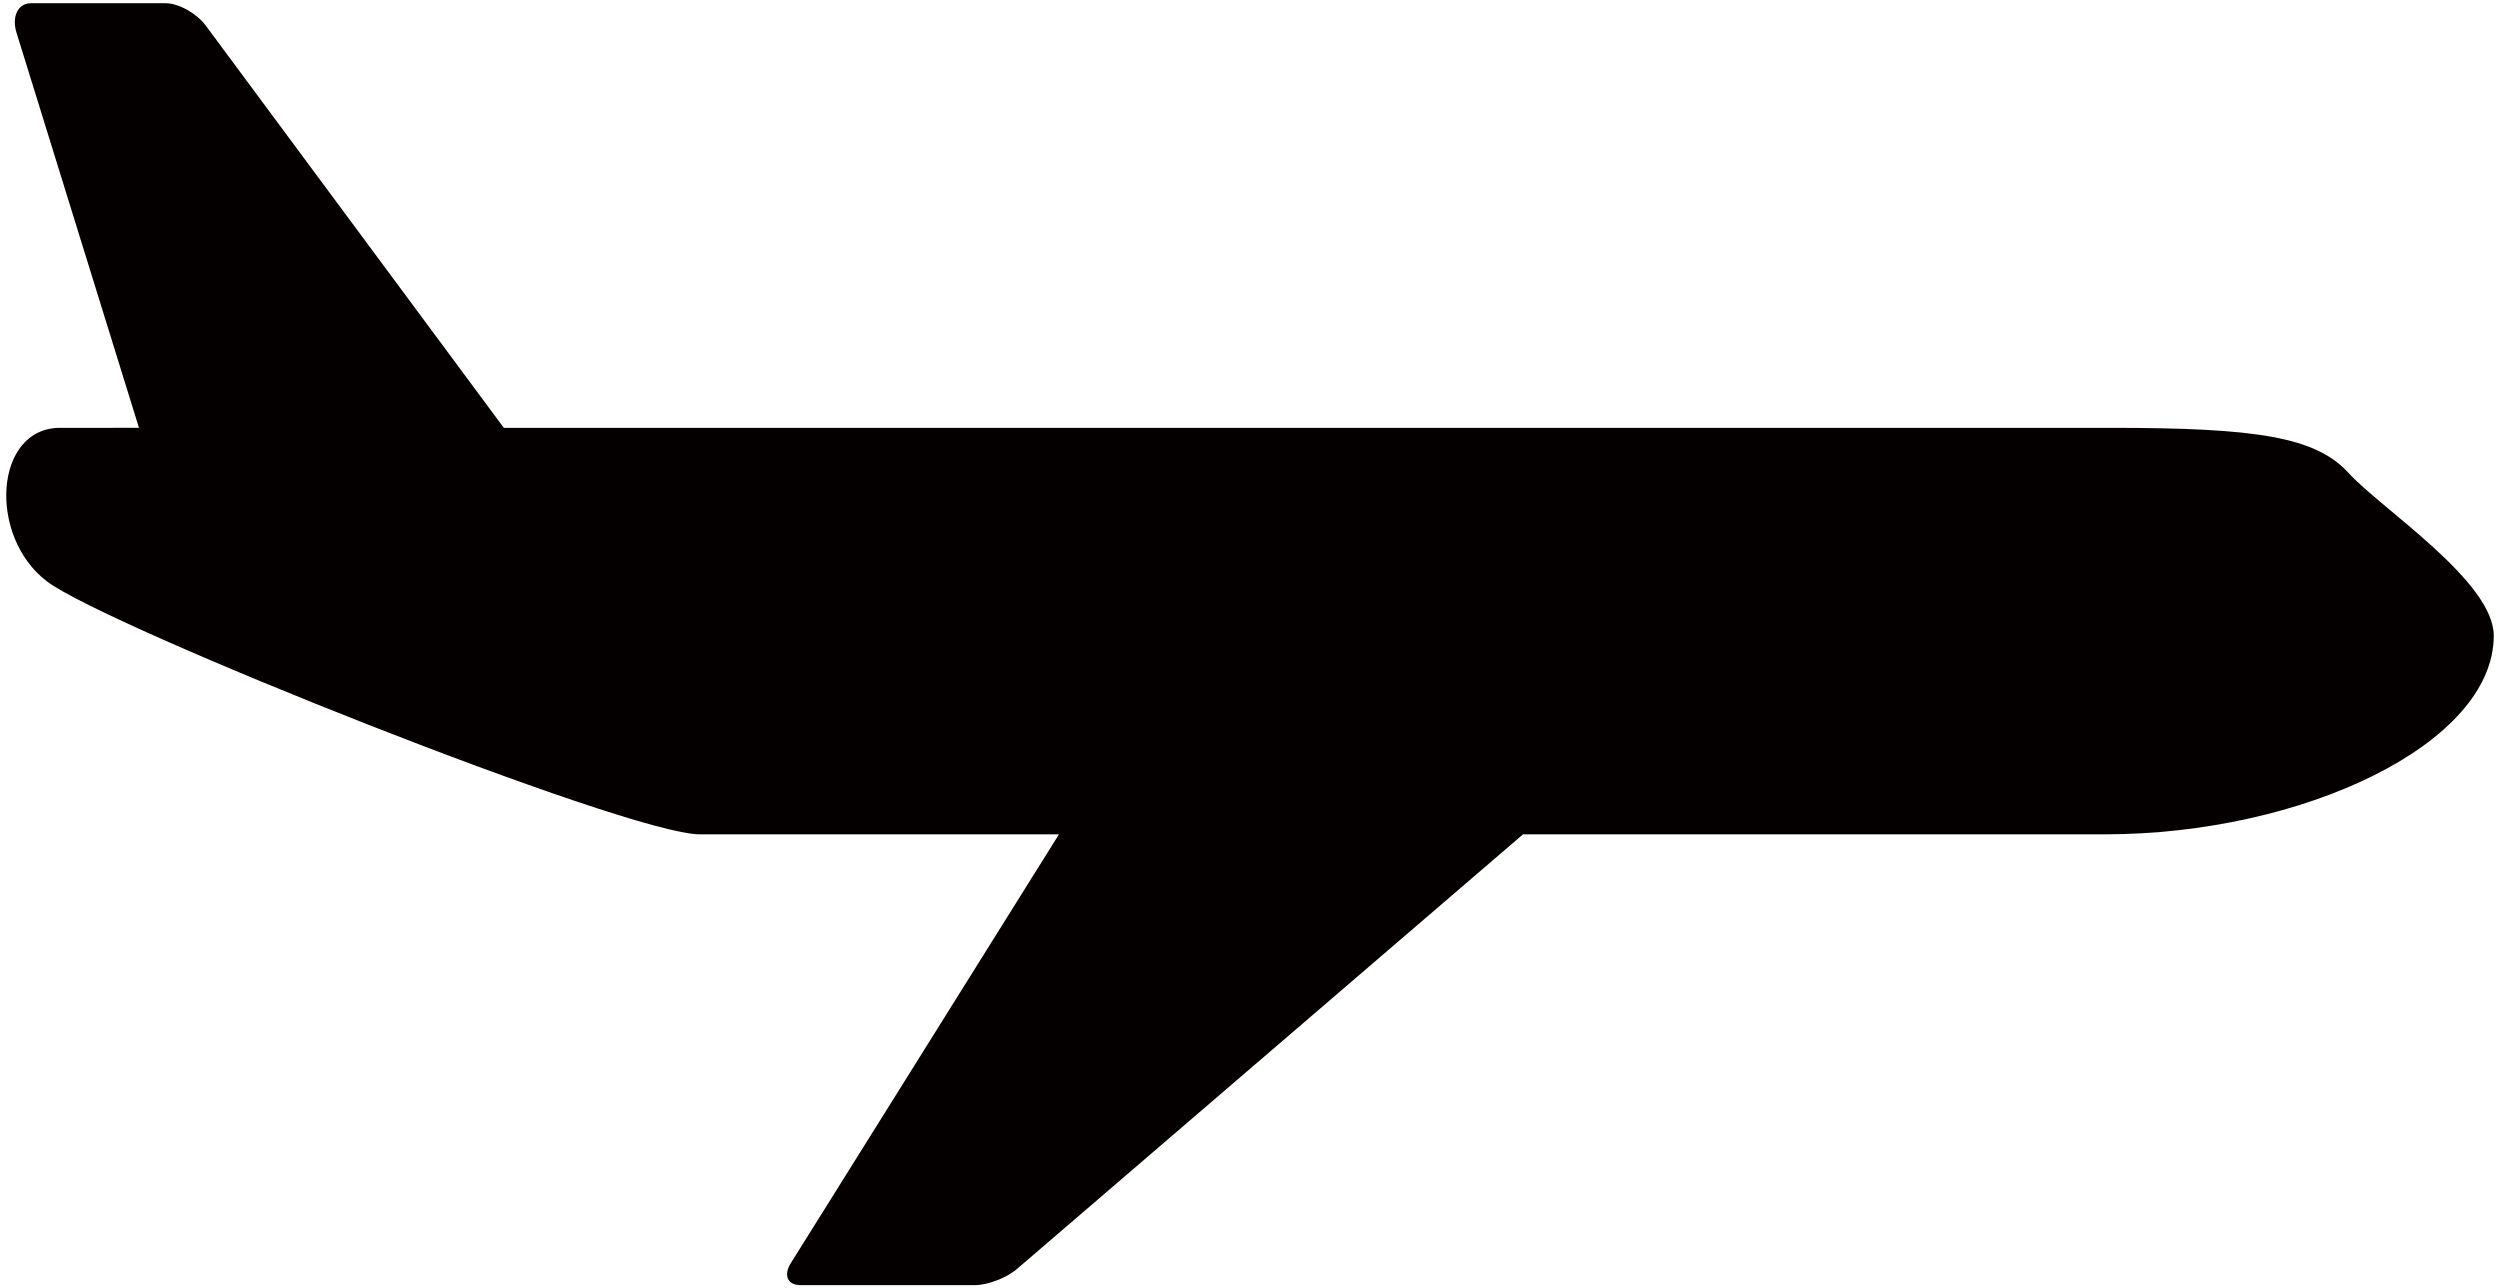
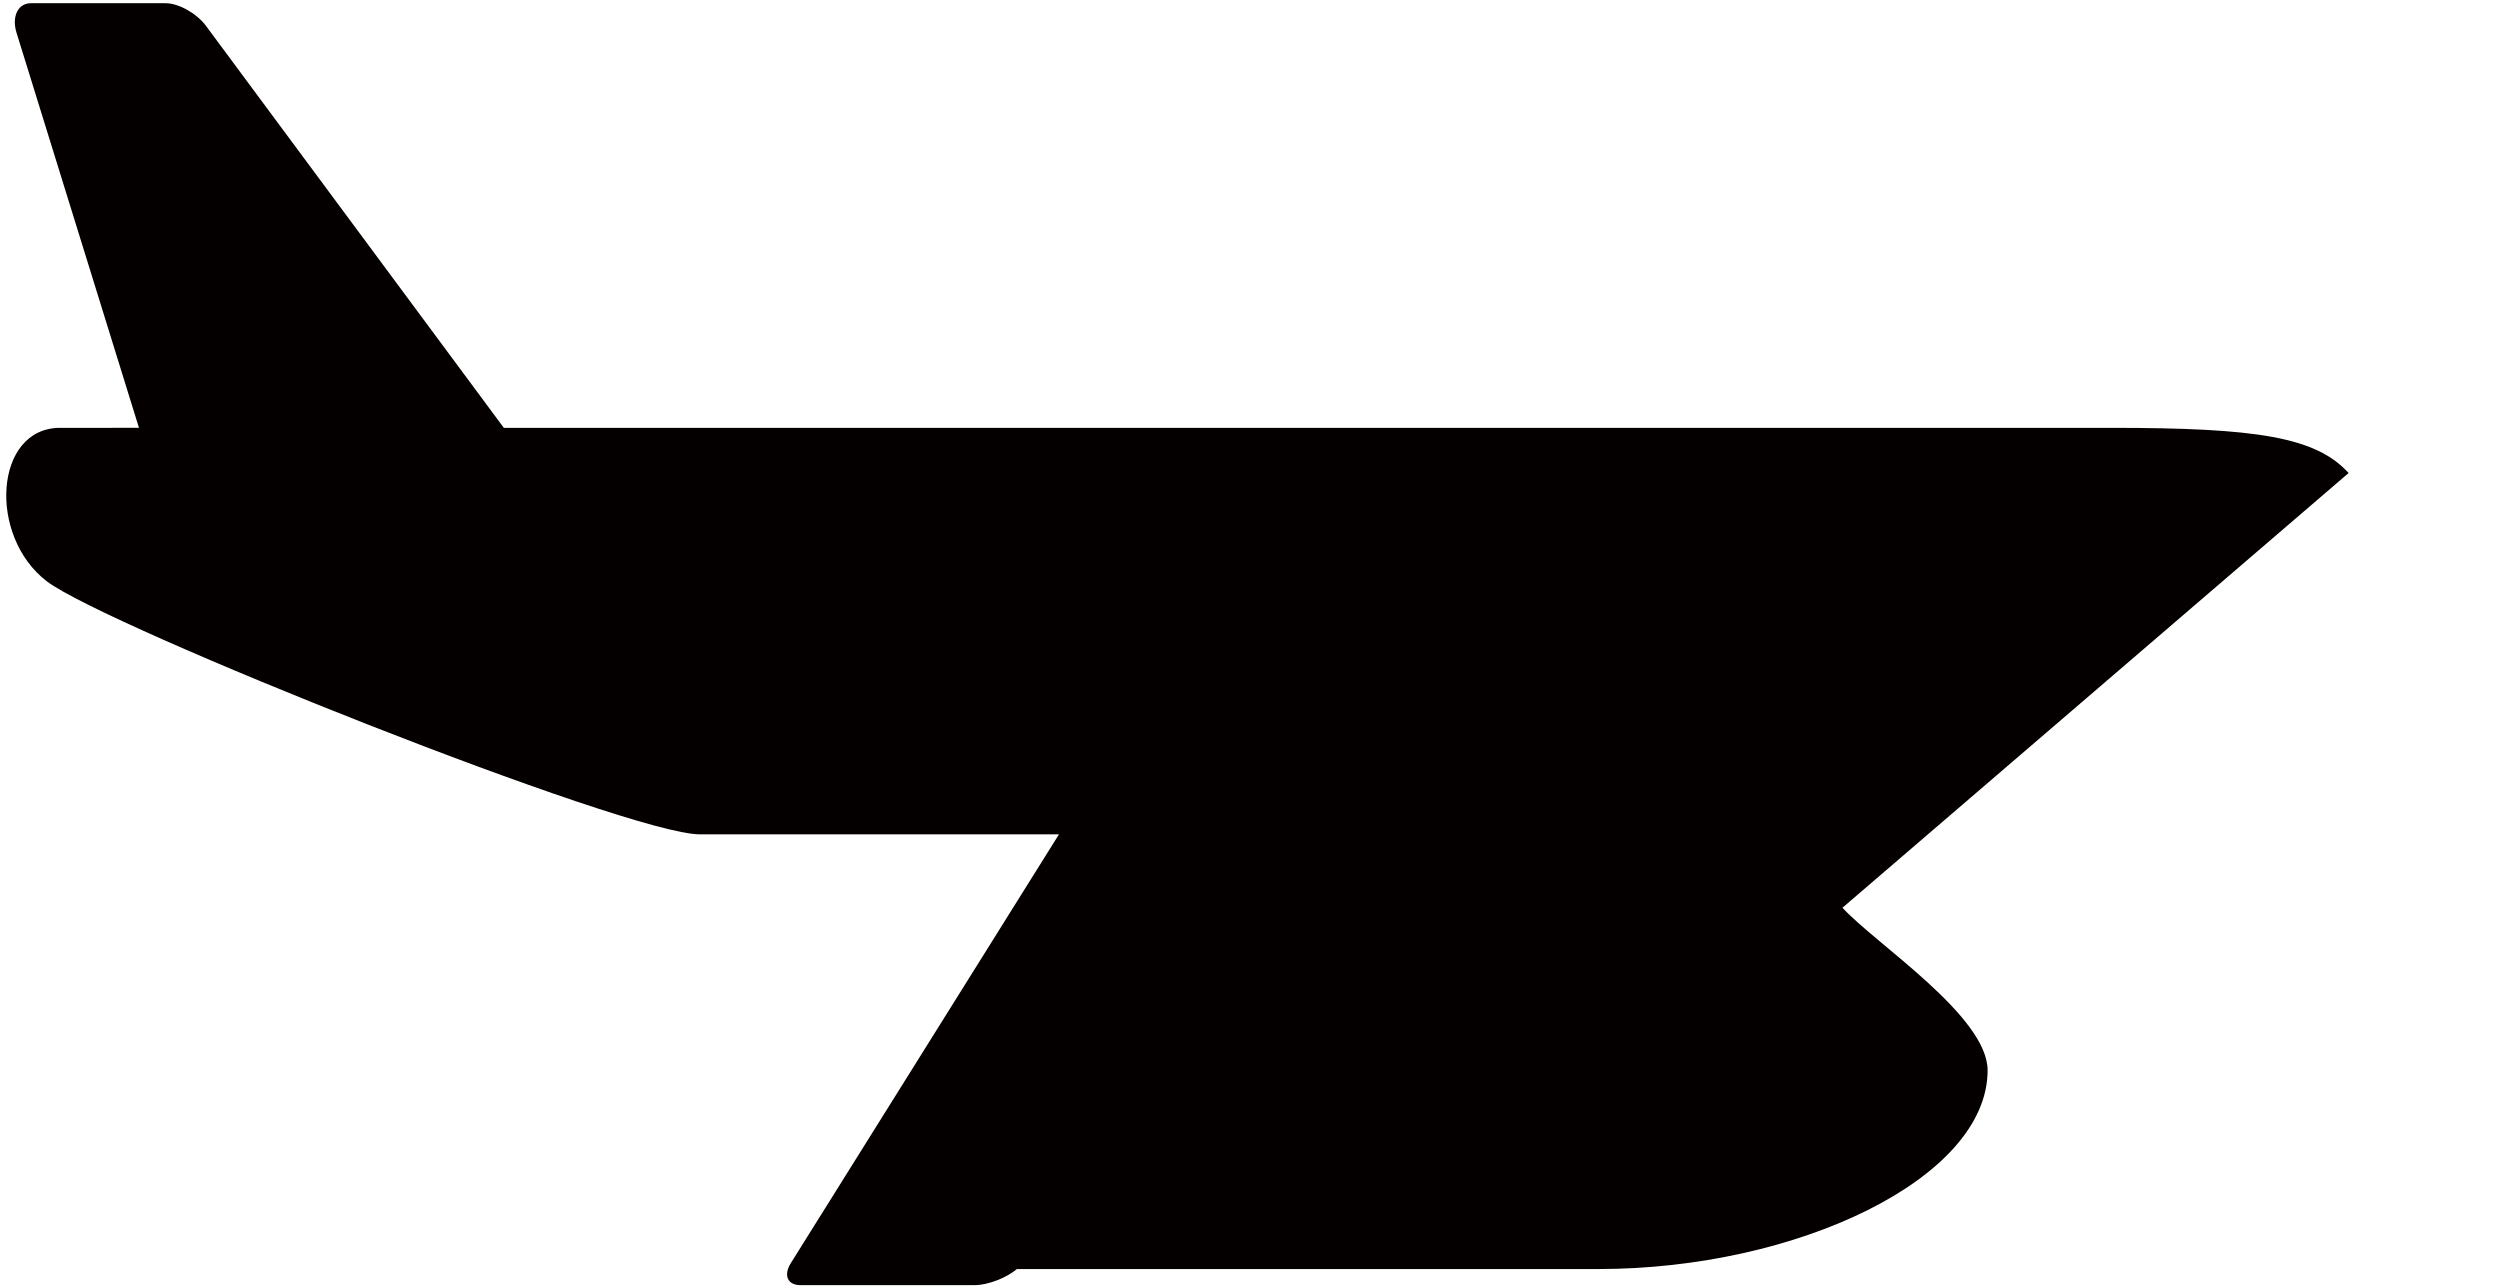
<svg xmlns="http://www.w3.org/2000/svg" viewBox="0 0 800 412.27">
-   <path d="M751.555 151.366c-10.533-11.576-29.525-14.459-75.971-14.459H161.225L65.899 8.26c-2.941-3.97-8.735-7.229-12.879-7.229H9.878c-4.131 0-6.202 4.274-4.578 9.488l39.173 126.388H19.236c-21.093 0-23.208 34.683-4.229 49.126 19.007 14.458 185.741 80.954 208.936 80.954h114.926l-85.822 137.238c-2.405 3.854-1.029 7.013 3.041 7.013h55.907c4.071 0 10.112-2.319 13.401-5.143l161.969-139.108h186.118c63.31 0 124.518-28.901 124.518-63.584-.001-17.355-35.885-40.491-46.446-52.037z" fill="#040000" />
+   <path d="M751.555 151.366c-10.533-11.576-29.525-14.459-75.971-14.459H161.225L65.899 8.26c-2.941-3.97-8.735-7.229-12.879-7.229H9.878c-4.131 0-6.202 4.274-4.578 9.488l39.173 126.388H19.236c-21.093 0-23.208 34.683-4.229 49.126 19.007 14.458 185.741 80.954 208.936 80.954h114.926l-85.822 137.238c-2.405 3.854-1.029 7.013 3.041 7.013h55.907c4.071 0 10.112-2.319 13.401-5.143h186.118c63.31 0 124.518-28.901 124.518-63.584-.001-17.355-35.885-40.491-46.446-52.037z" fill="#040000" />
</svg>